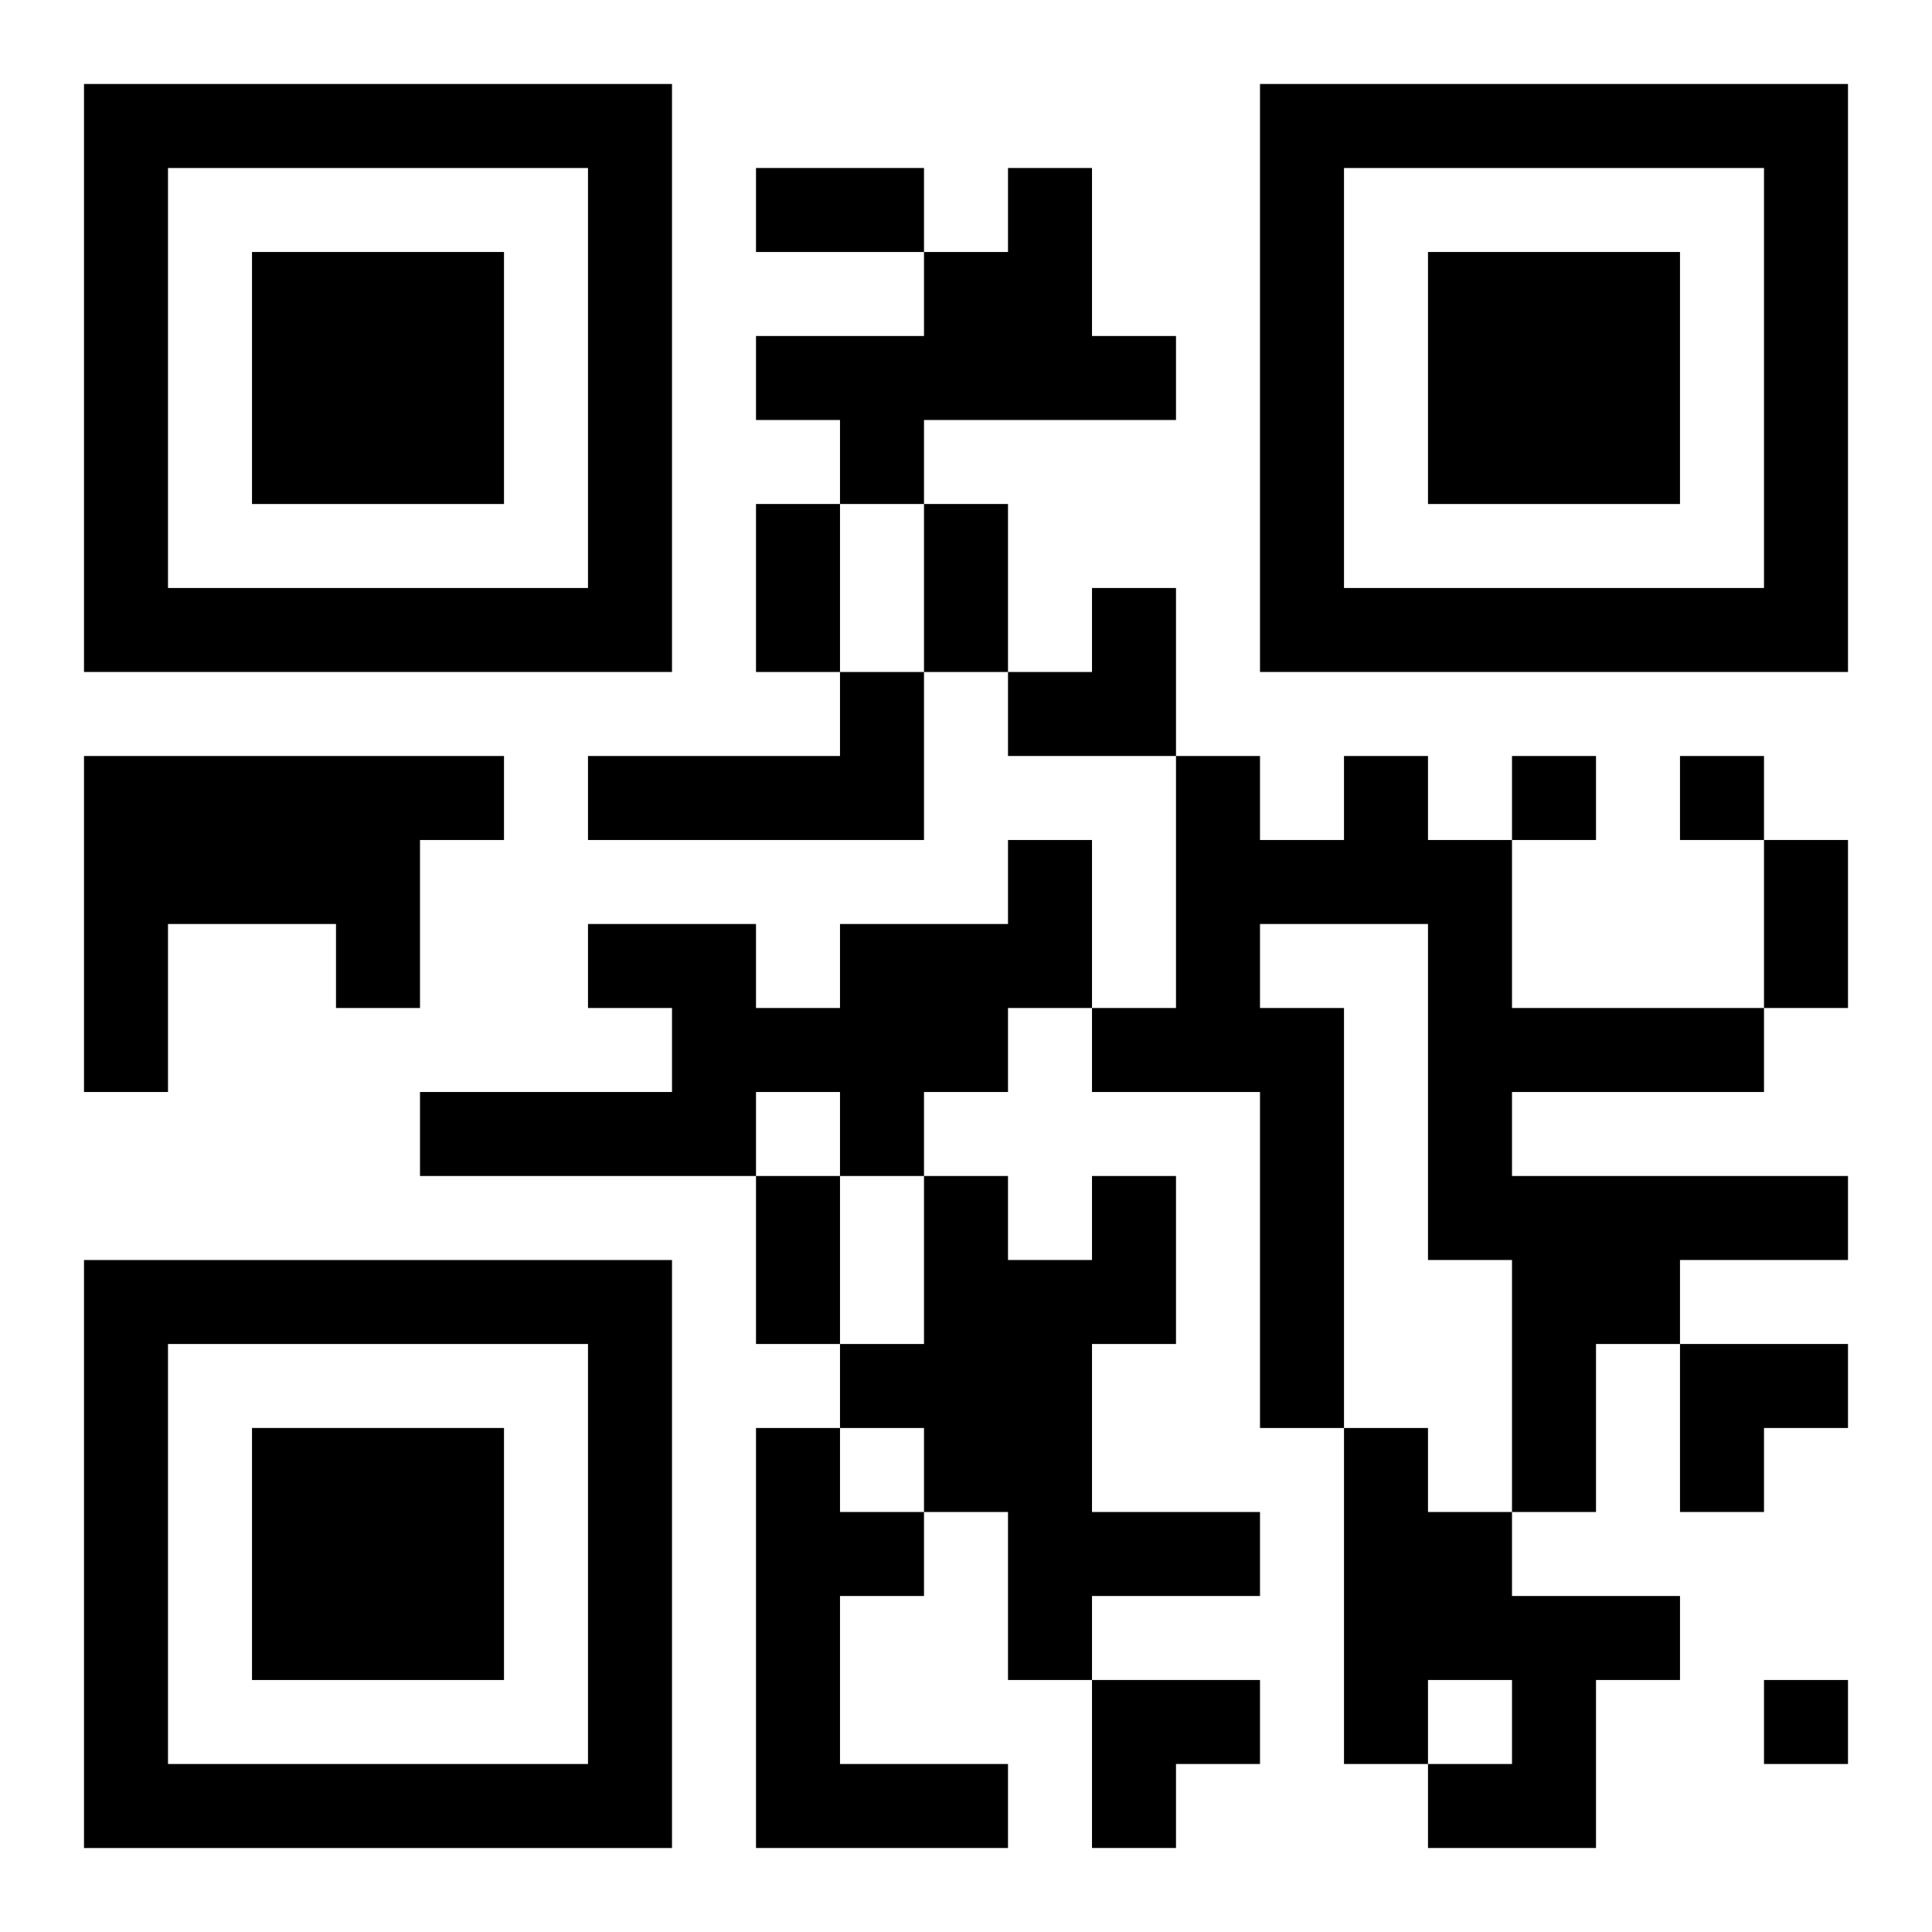
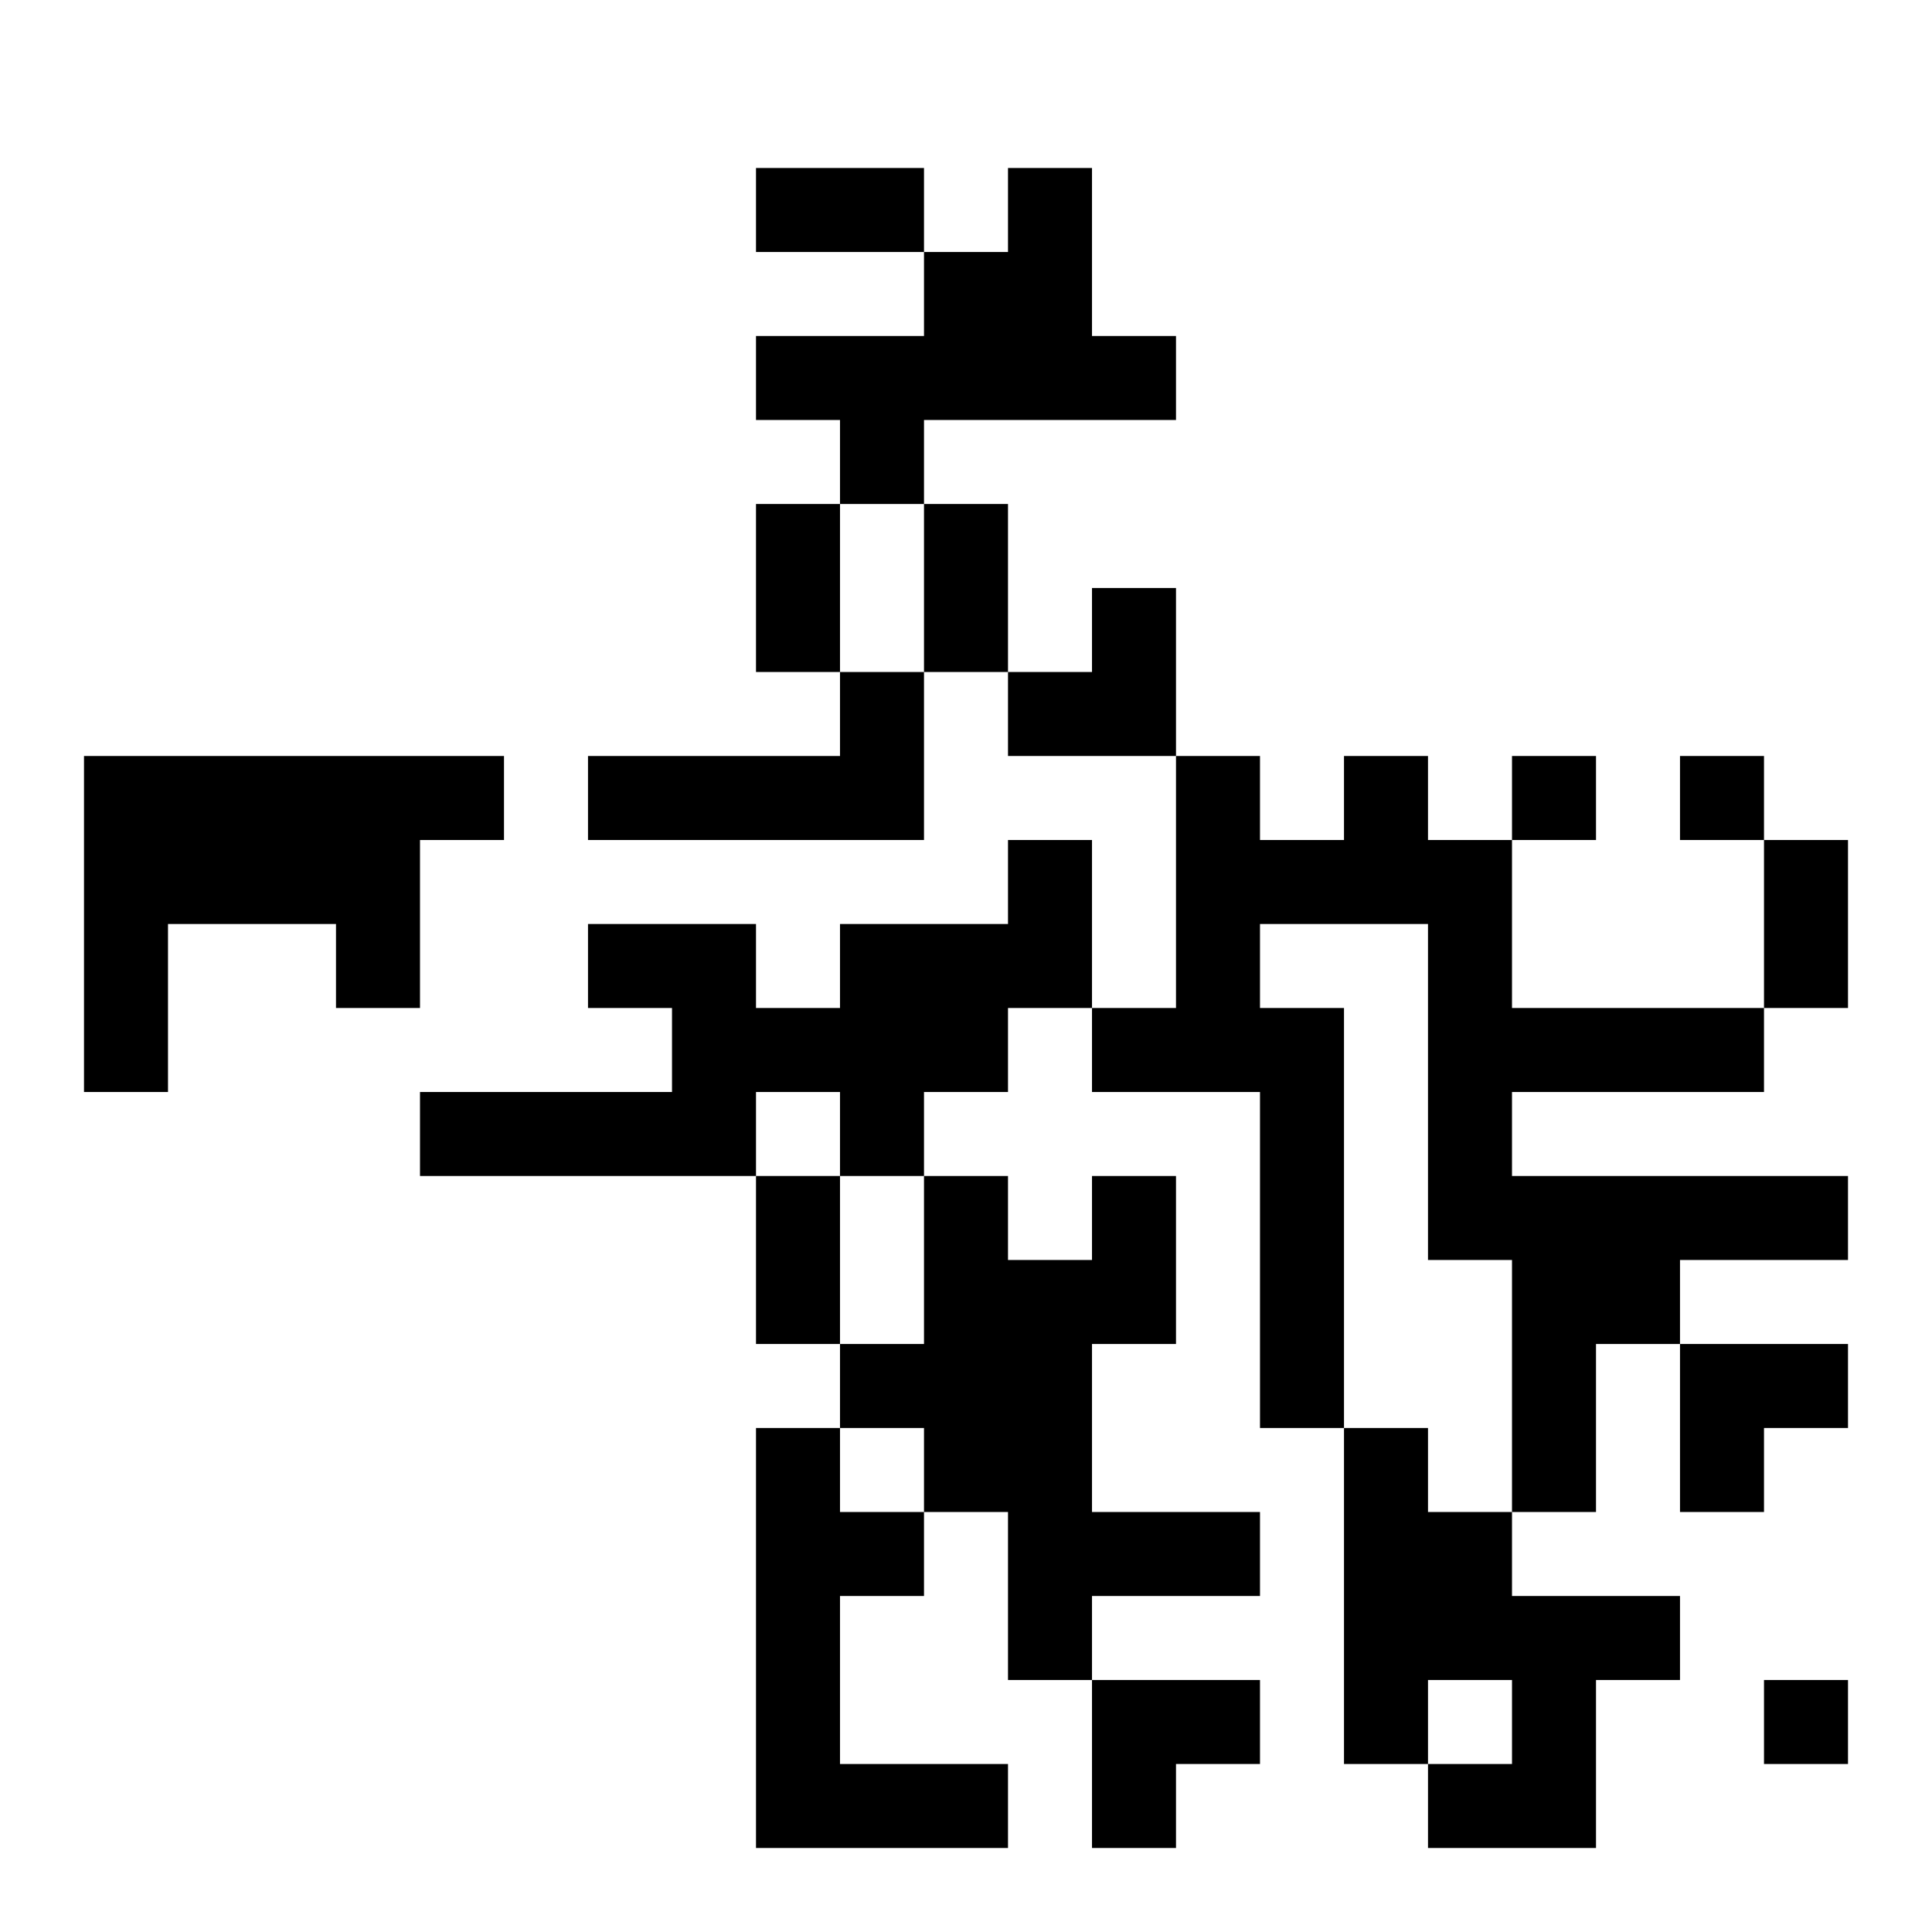
<svg xmlns="http://www.w3.org/2000/svg" xmlns:xlink="http://www.w3.org/1999/xlink" width="250" height="250" baseProfile="full" version="1.1" viewBox="-1 -1 23 23">
  <symbol id="a">
-     <path d="m0 7v7h7v-7h-7zm1 1h5v5h-5v-5zm1 1v3h3v-3h-3z" />
-   </symbol>
+     </symbol>
  <use y="-7" xlink:href="#a" />
  <use y="7" xlink:href="#a" />
  <use x="14" y="-7" xlink:href="#a" />
  <path d="m11 1h1v2h1v1h-3v1h-1v-1h-1v-1h2v-1h1v-1m-2 6h1v2h-4v-1h3v-1m-9 1h5v1h-1v2h-1v-1h-2v2h-1v-4m15 0h1v1h1v2h3v1h-3v1h4v1h-2v1h-1v2h-1v-3h-1v-4h-2v1h1v5h-1v-4h-2v-1h1v-3h1v1h1v-1m-4 1h1v2h-1v1h-1v1h-1v-1h-1v1h-4v-1h3v-1h-1v-1h2v1h1v-1h2v-1m1 4h1v2h-1v2h2v1h-2v1h-1v-2h-1v-1h-1v-1h1v-2h1v1h1v-1m-4 3h1v1h1v1h-1v2h2v1h-3v-5m7 0h1v1h1v1h2v1h-1v2h-2v-1h1v-1h-1v1h-1v-4m2-8v1h1v-1h-1m2 0v1h1v-1h-1m1 11v1h1v-1h-1m-12-18h2v1h-2v-1m0 4h1v2h-1v-2m2 0h1v2h-1v-2m10 4h1v2h-1v-2m-12 4h1v2h-1v-2m3-7m1 0h1v2h-2v-1h1zm7 9h2v1h-1v1h-1zm-7 4h2v1h-1v1h-1z" />
</svg>